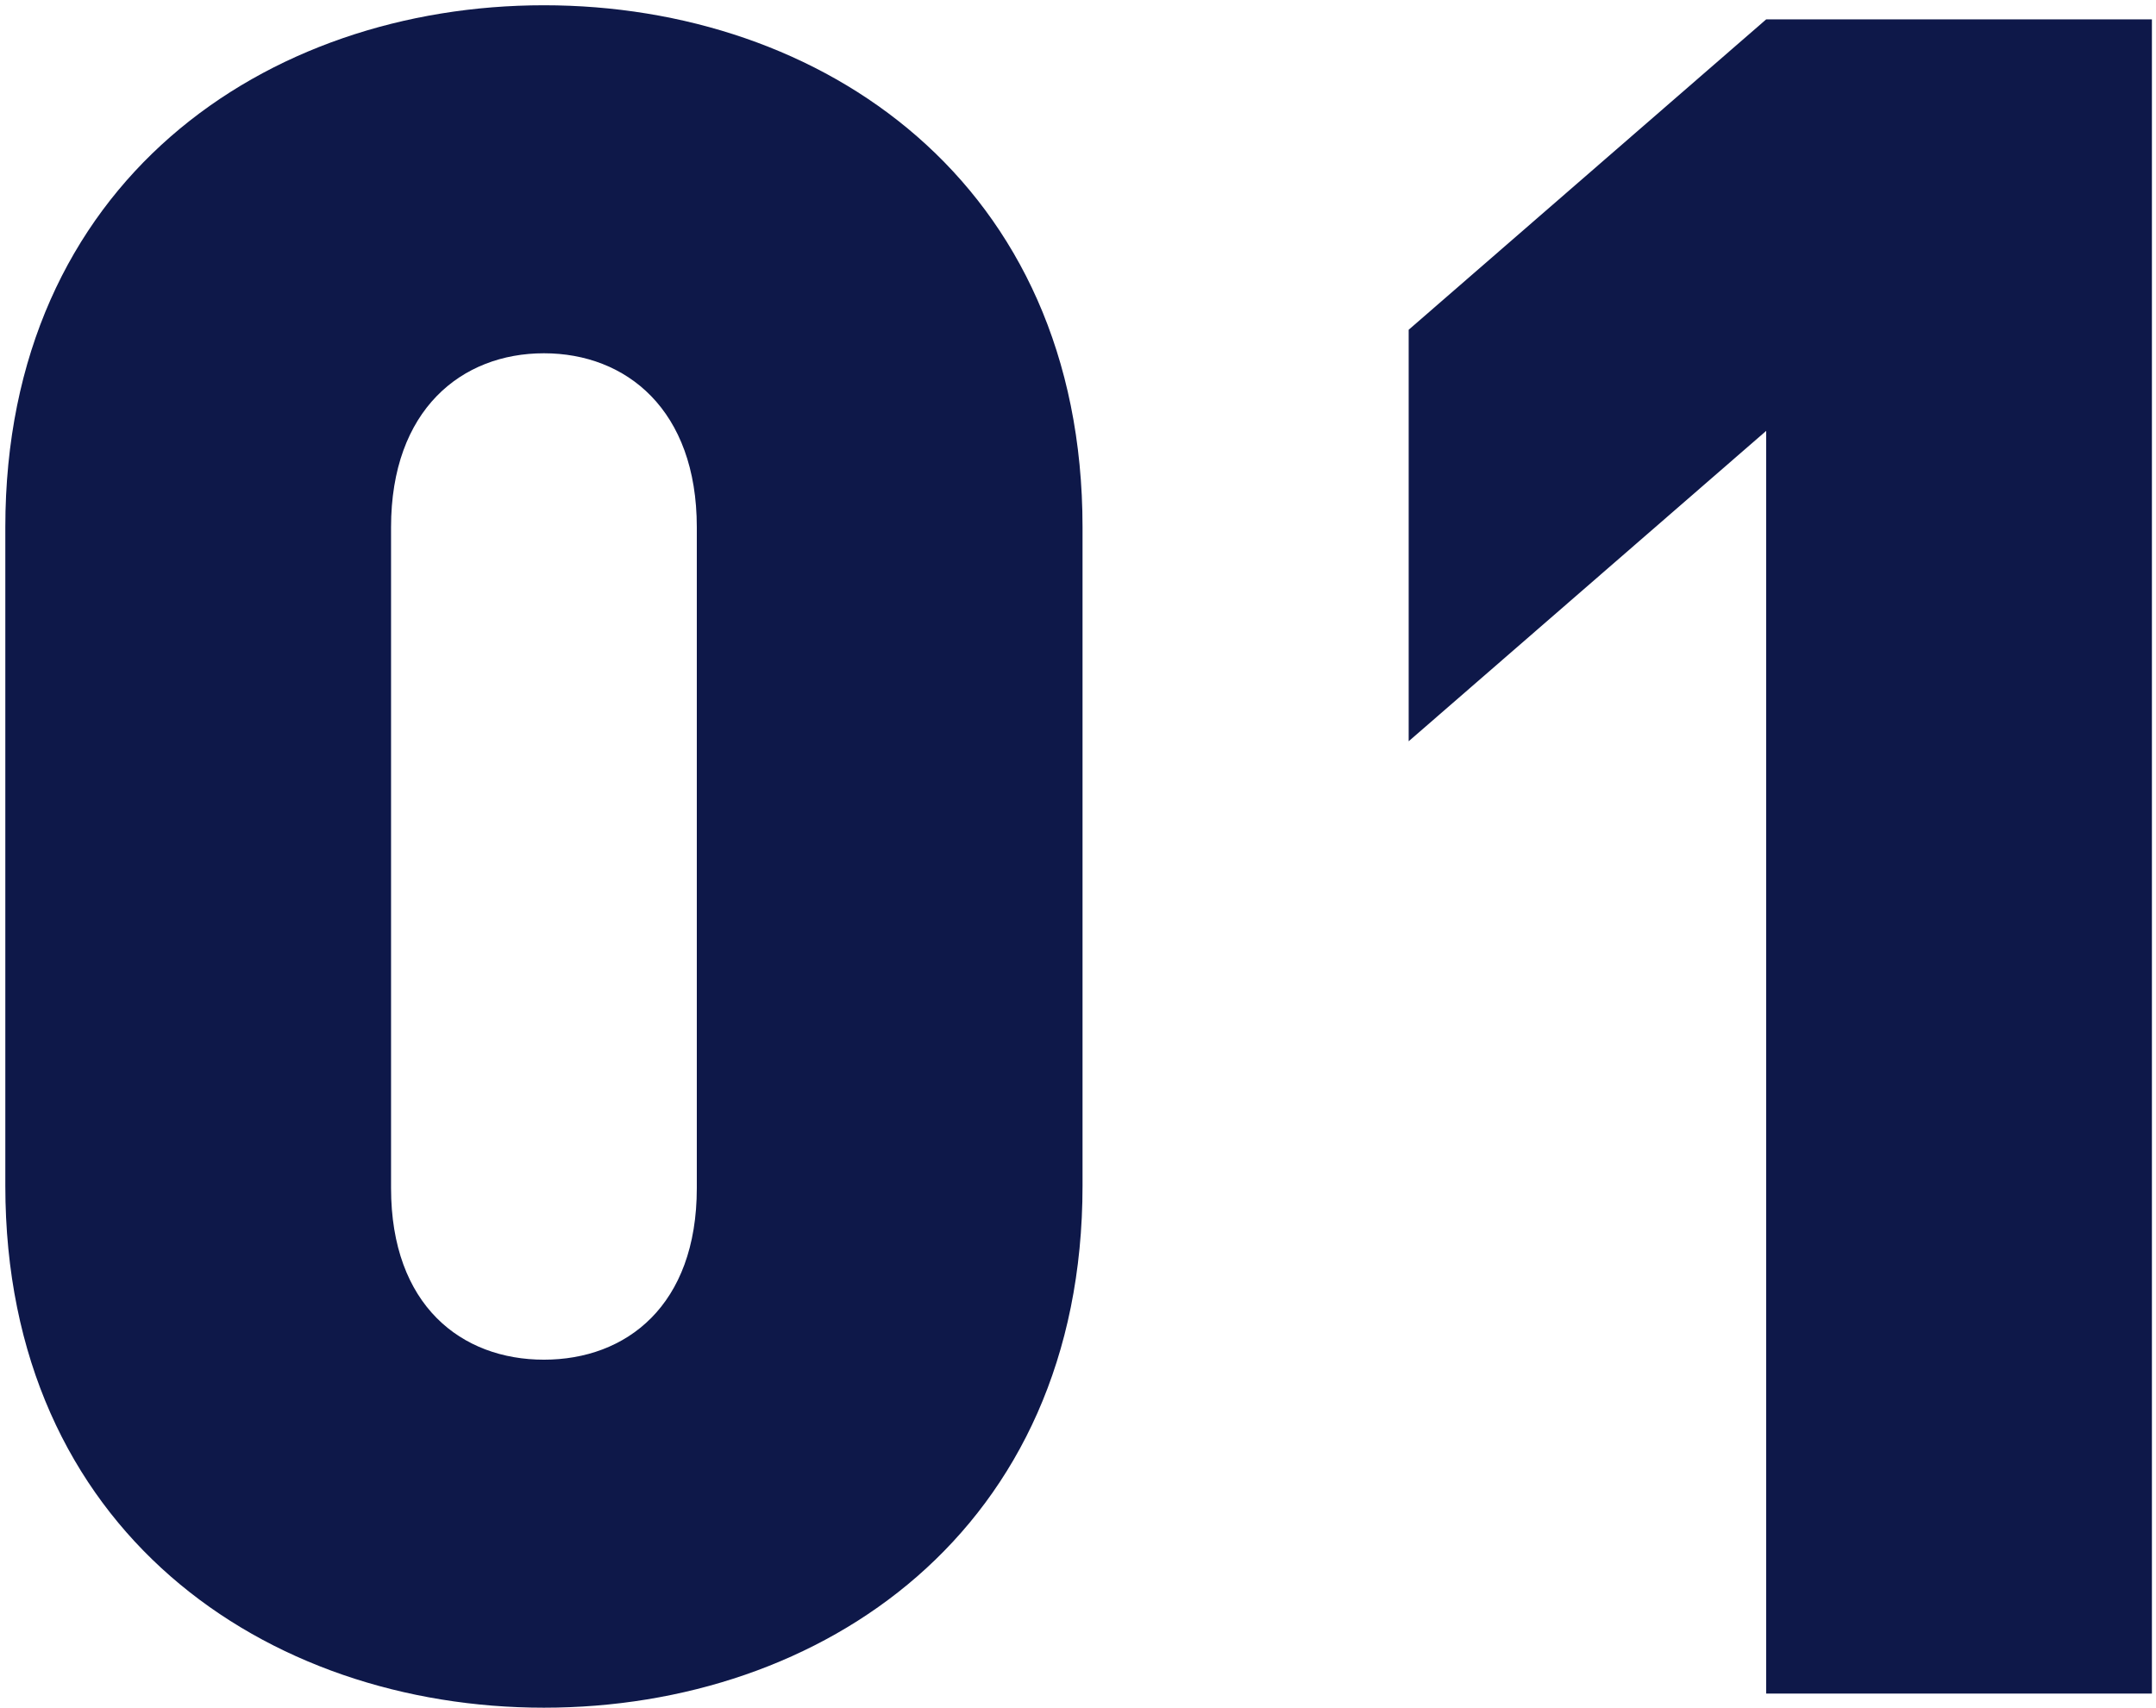
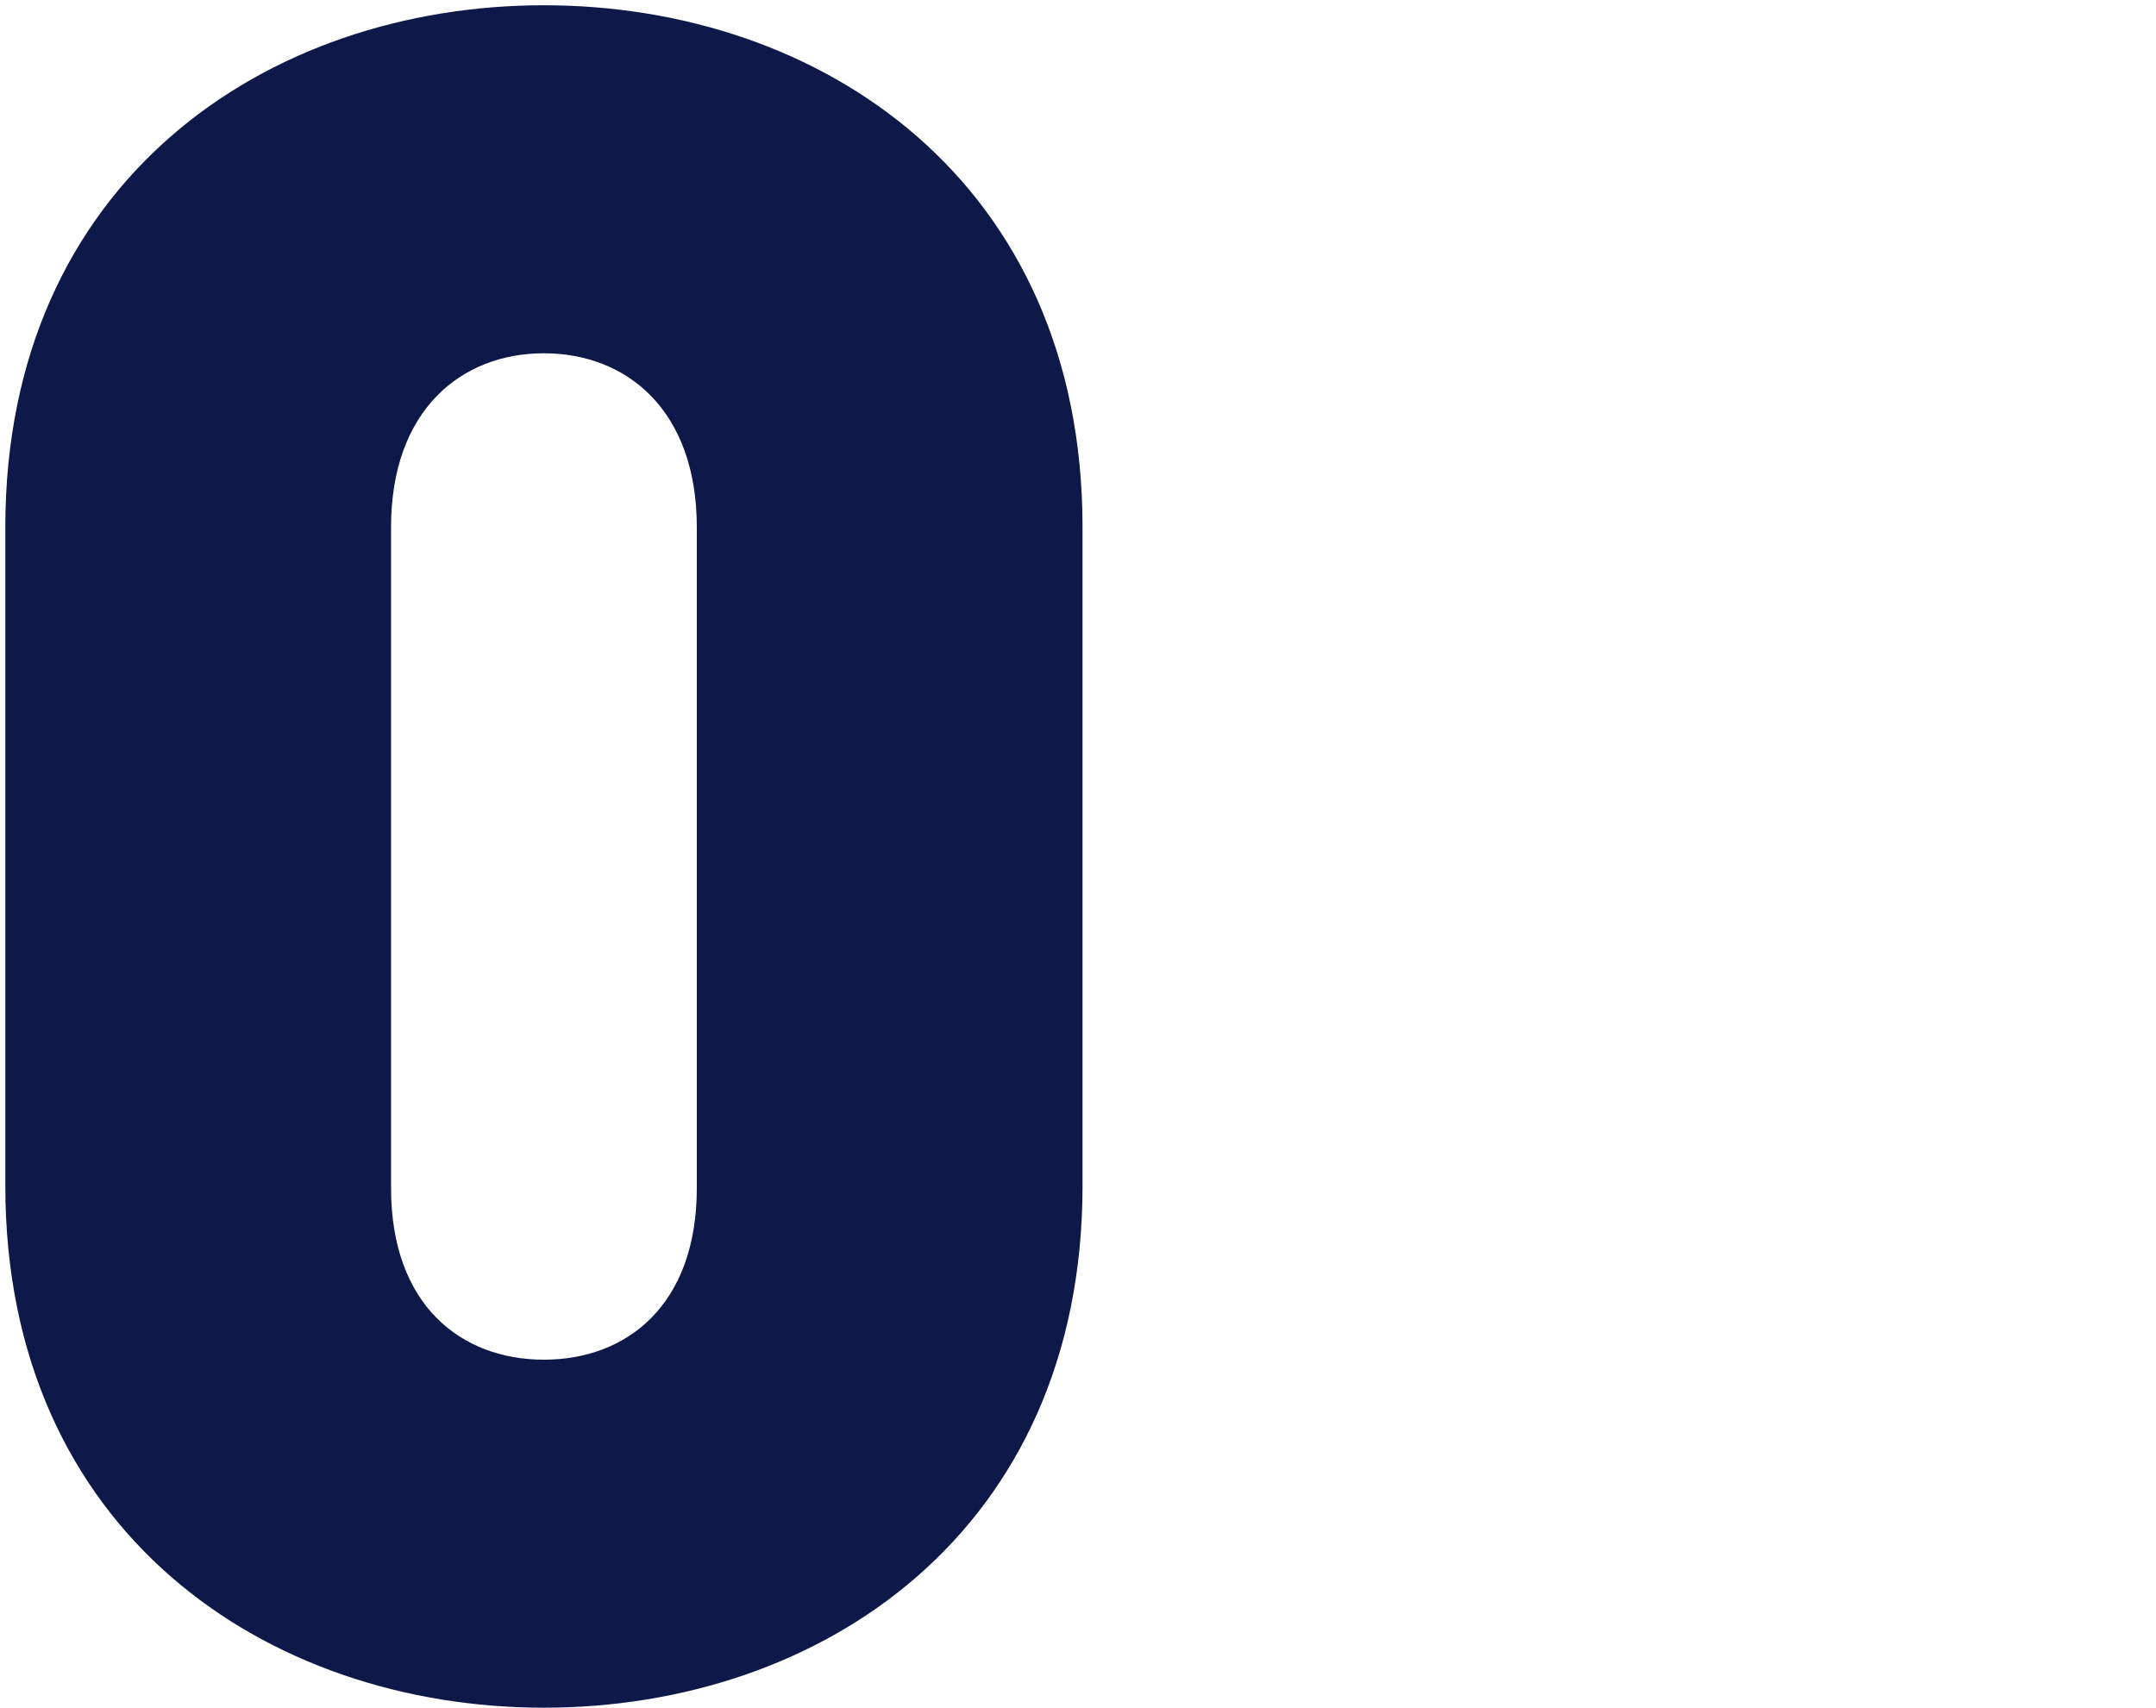
<svg xmlns="http://www.w3.org/2000/svg" width="154" height="122" viewBox="0 0 154 122" fill="none">
  <path d="M77.324 84.712C77.324 109.408 58.676 122.008 38.852 122.008C19.028 122.008 0.38 109.408 0.38 84.712V37.672C0.38 12.976 19.028 0.376 38.852 0.376C58.676 0.376 77.324 12.976 77.324 37.672V84.712ZM49.772 84.88V37.672C49.772 29.272 44.732 25.24 38.852 25.24C32.972 25.24 27.932 29.272 27.932 37.672V84.88C27.932 93.28 32.972 97.144 38.852 97.144C44.732 97.144 49.772 93.28 49.772 84.88Z" fill="#0E1849" />
-   <path d="M153.708 121H126.156V30.784L100.62 52.96V23.56L126.156 1.384H153.708V121Z" fill="#0E1849" />
</svg>